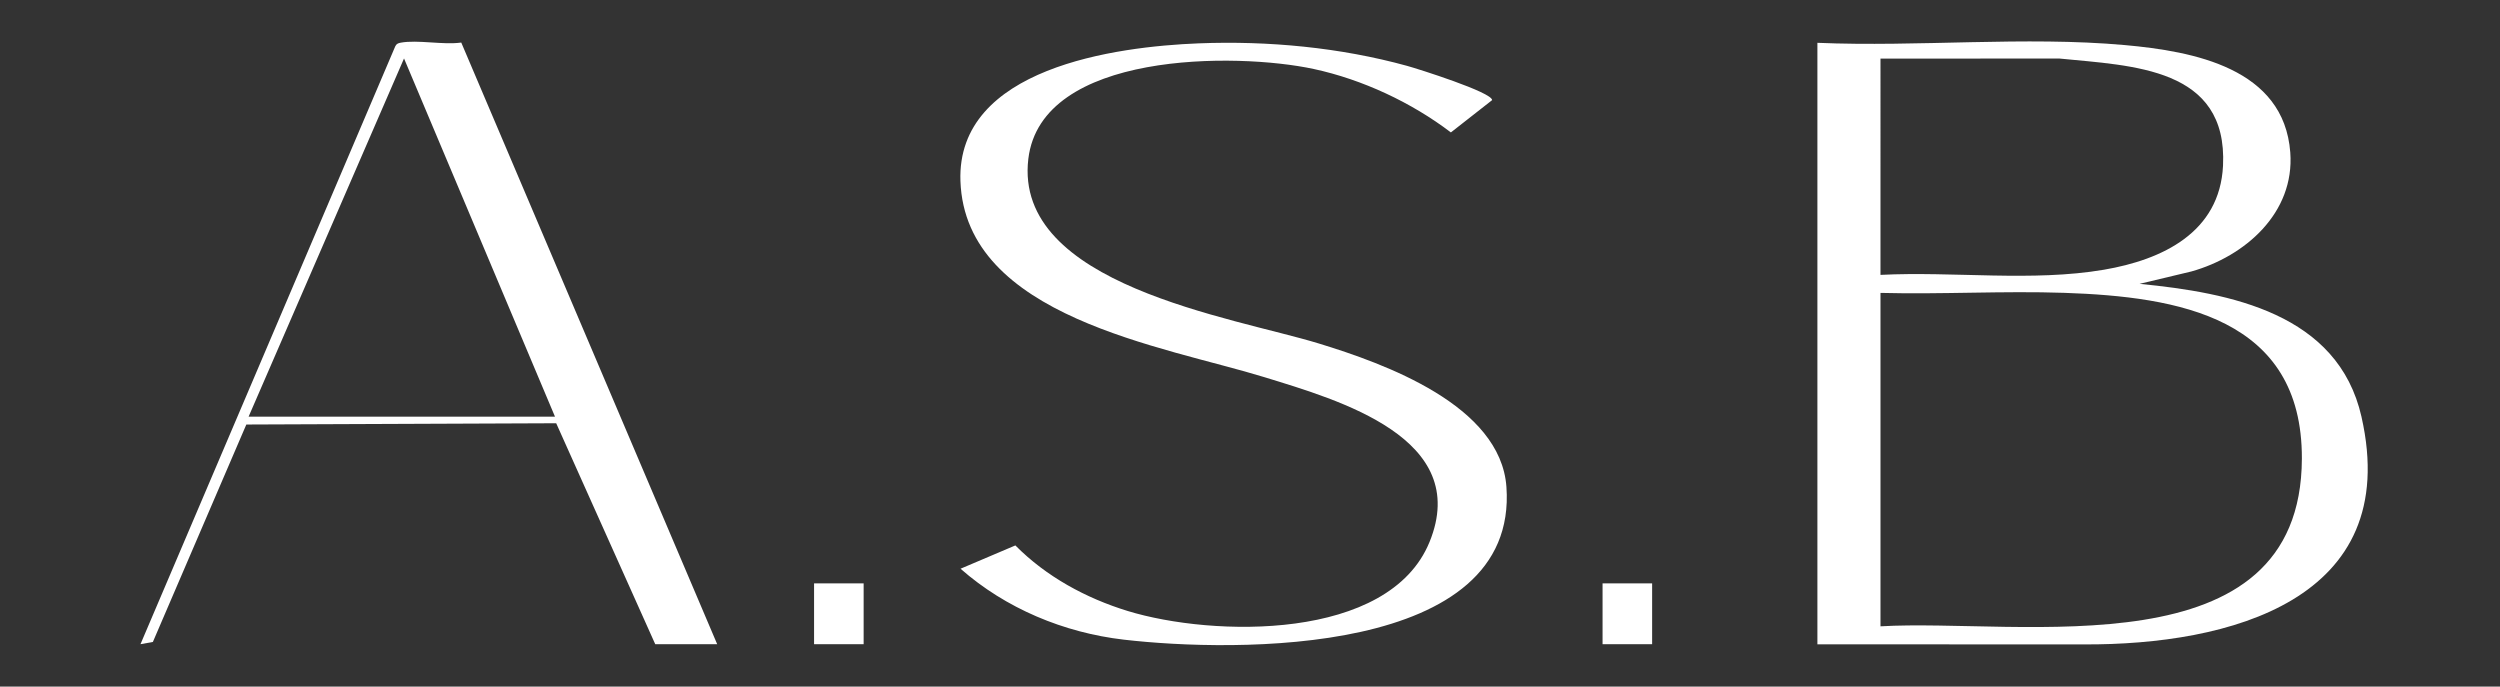
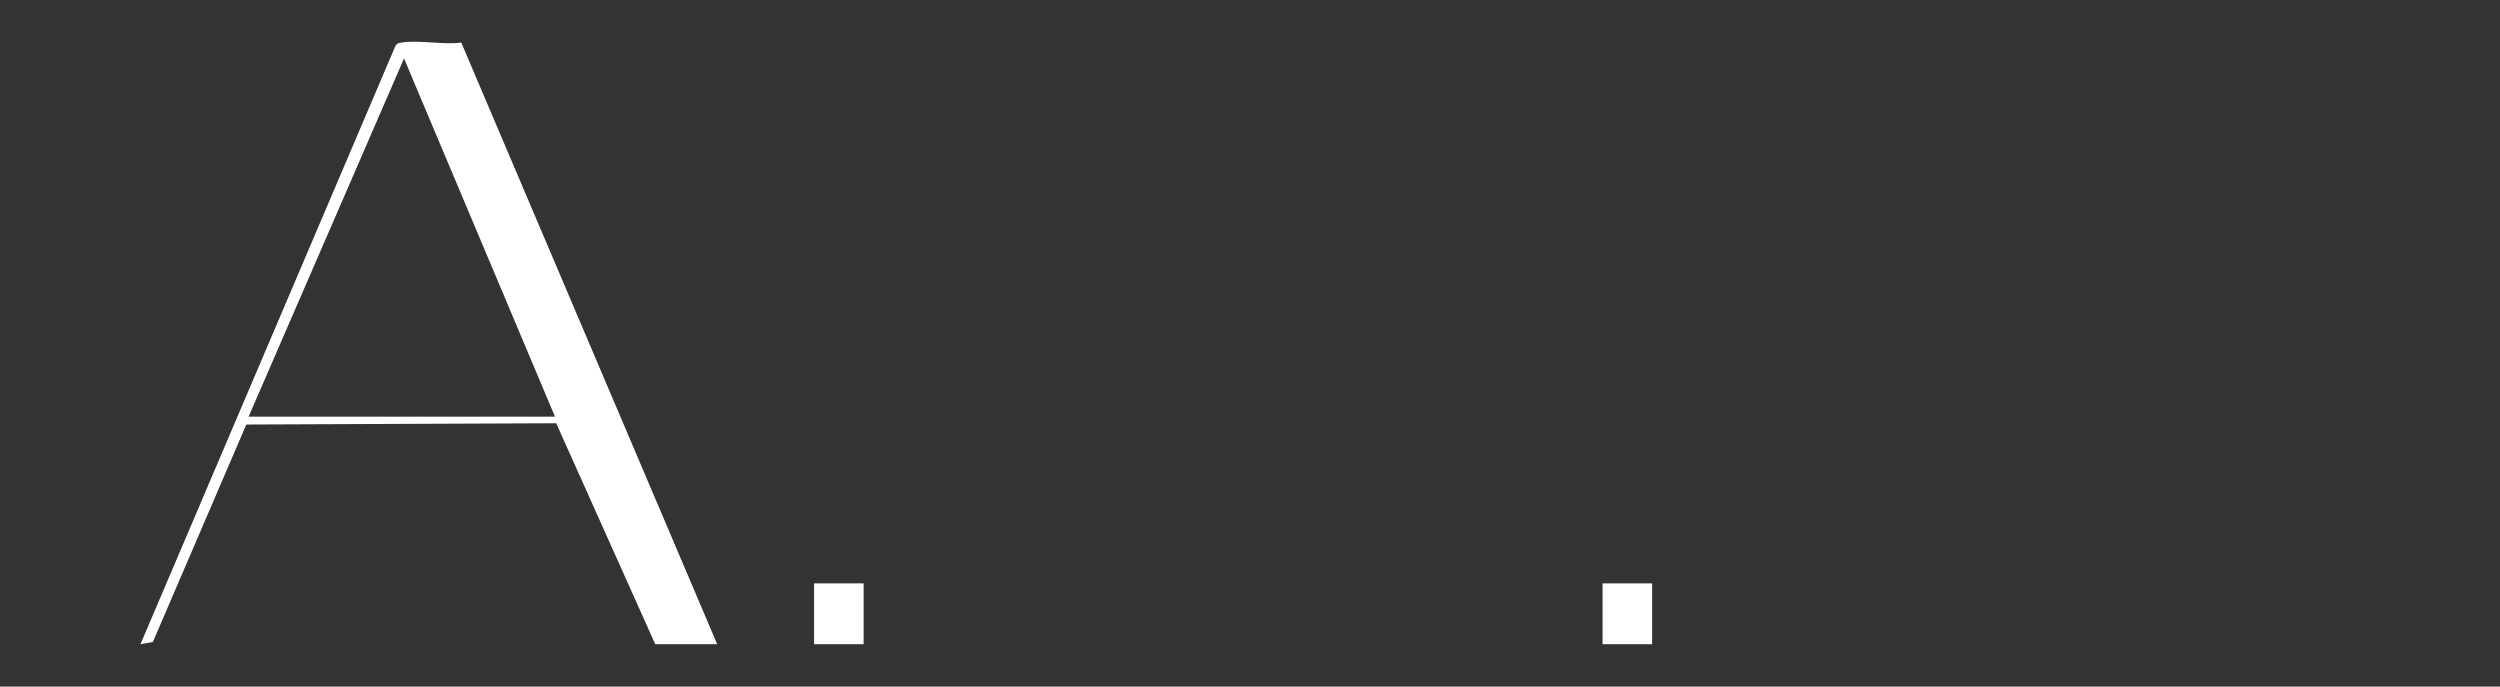
<svg xmlns="http://www.w3.org/2000/svg" id="Calque_1" data-name="Calque 1" width="2000" height="549.28" viewBox="0 0 2000 549.28">
  <rect x="0" y="0" width="2000" height="549.28" fill="#333333" stroke="none" />
  <defs>
    <style>
      .cls-1 {
        fill: #fff;
      }
    </style>
  </defs>
-   <path class="cls-1" d="M959.07,34.68c55.46-2.16,113.09,3.27,166.57,18,8.84,2.44,68.08,21.15,68.06,27.42l-32.98,25.84c-31.58-24.02-70.78-42.35-109.69-50.74-61.85-13.33-218.17-14.34-228.37,71.96-11.91,100.85,163.52,126.55,232.29,147.6,52.91,16.19,145.49,49.47,150.19,114.72,9.8,136.03-218.01,132.49-306.06,122.25-47.98-5.58-94.44-24.9-130.65-56.75l43.86-18.64c24.6,24.89,56.47,42.22,89.89,52.46,67.92,20.81,208.91,24.26,241.41-55.12,34.06-83.2-72.48-113.58-131.9-131.89-80.79-24.89-239.49-48.01-243.34-156.91-3.2-90.57,124.3-107.62,190.71-110.2Z" />
  <rect class="cls-1" x="1282.05" y="466.7" width="39.65" height="48.66" />
  <rect class="cls-1" x="651.26" y="466.7" width="39.65" height="48.66" />
-   <path class="cls-1" d="M1889.19,333.42c-18.73-82.66-104.87-99.21-177.53-106.34l41.43-9.9c42.96-12.06,82.76-46.8,79.13-95.24-5.06-67.44-77.37-80.92-132.3-85.87-80.15-7.21-165.27,1.62-246-1.82v481.21l213.64.07c114.74.46,254.98-34.94,221.62-182.12ZM1504.39,46.88l143.17-.05c58.74,5.88,134.71,7.06,130.86,85.75-2.61,53.43-48.52,75.2-95.23,83.19-57.34,9.81-120.55,1.17-178.8,4.13V46.88ZM1504.39,501.05V234.32c48.89,1.28,98.11-1.7,146.99-.05,91.13,3.08,190.44,19.57,190.12,132.56-.49,171.83-225.28,127.65-337.11,134.23Z" />
  <path class="cls-1" d="M369,34.04c-14.46,2.07-34.85-2.42-48.47.11-2.03.38-3.4.92-4.32,2.89l-203.83,478.31,9.92-1.78,74.76-173.95,247.9-1.02,79.23,176.76h49.56L369,34.04ZM198.88,333.33L323.22,46.77l120.77,286.56h-245.11Z" />
</svg>